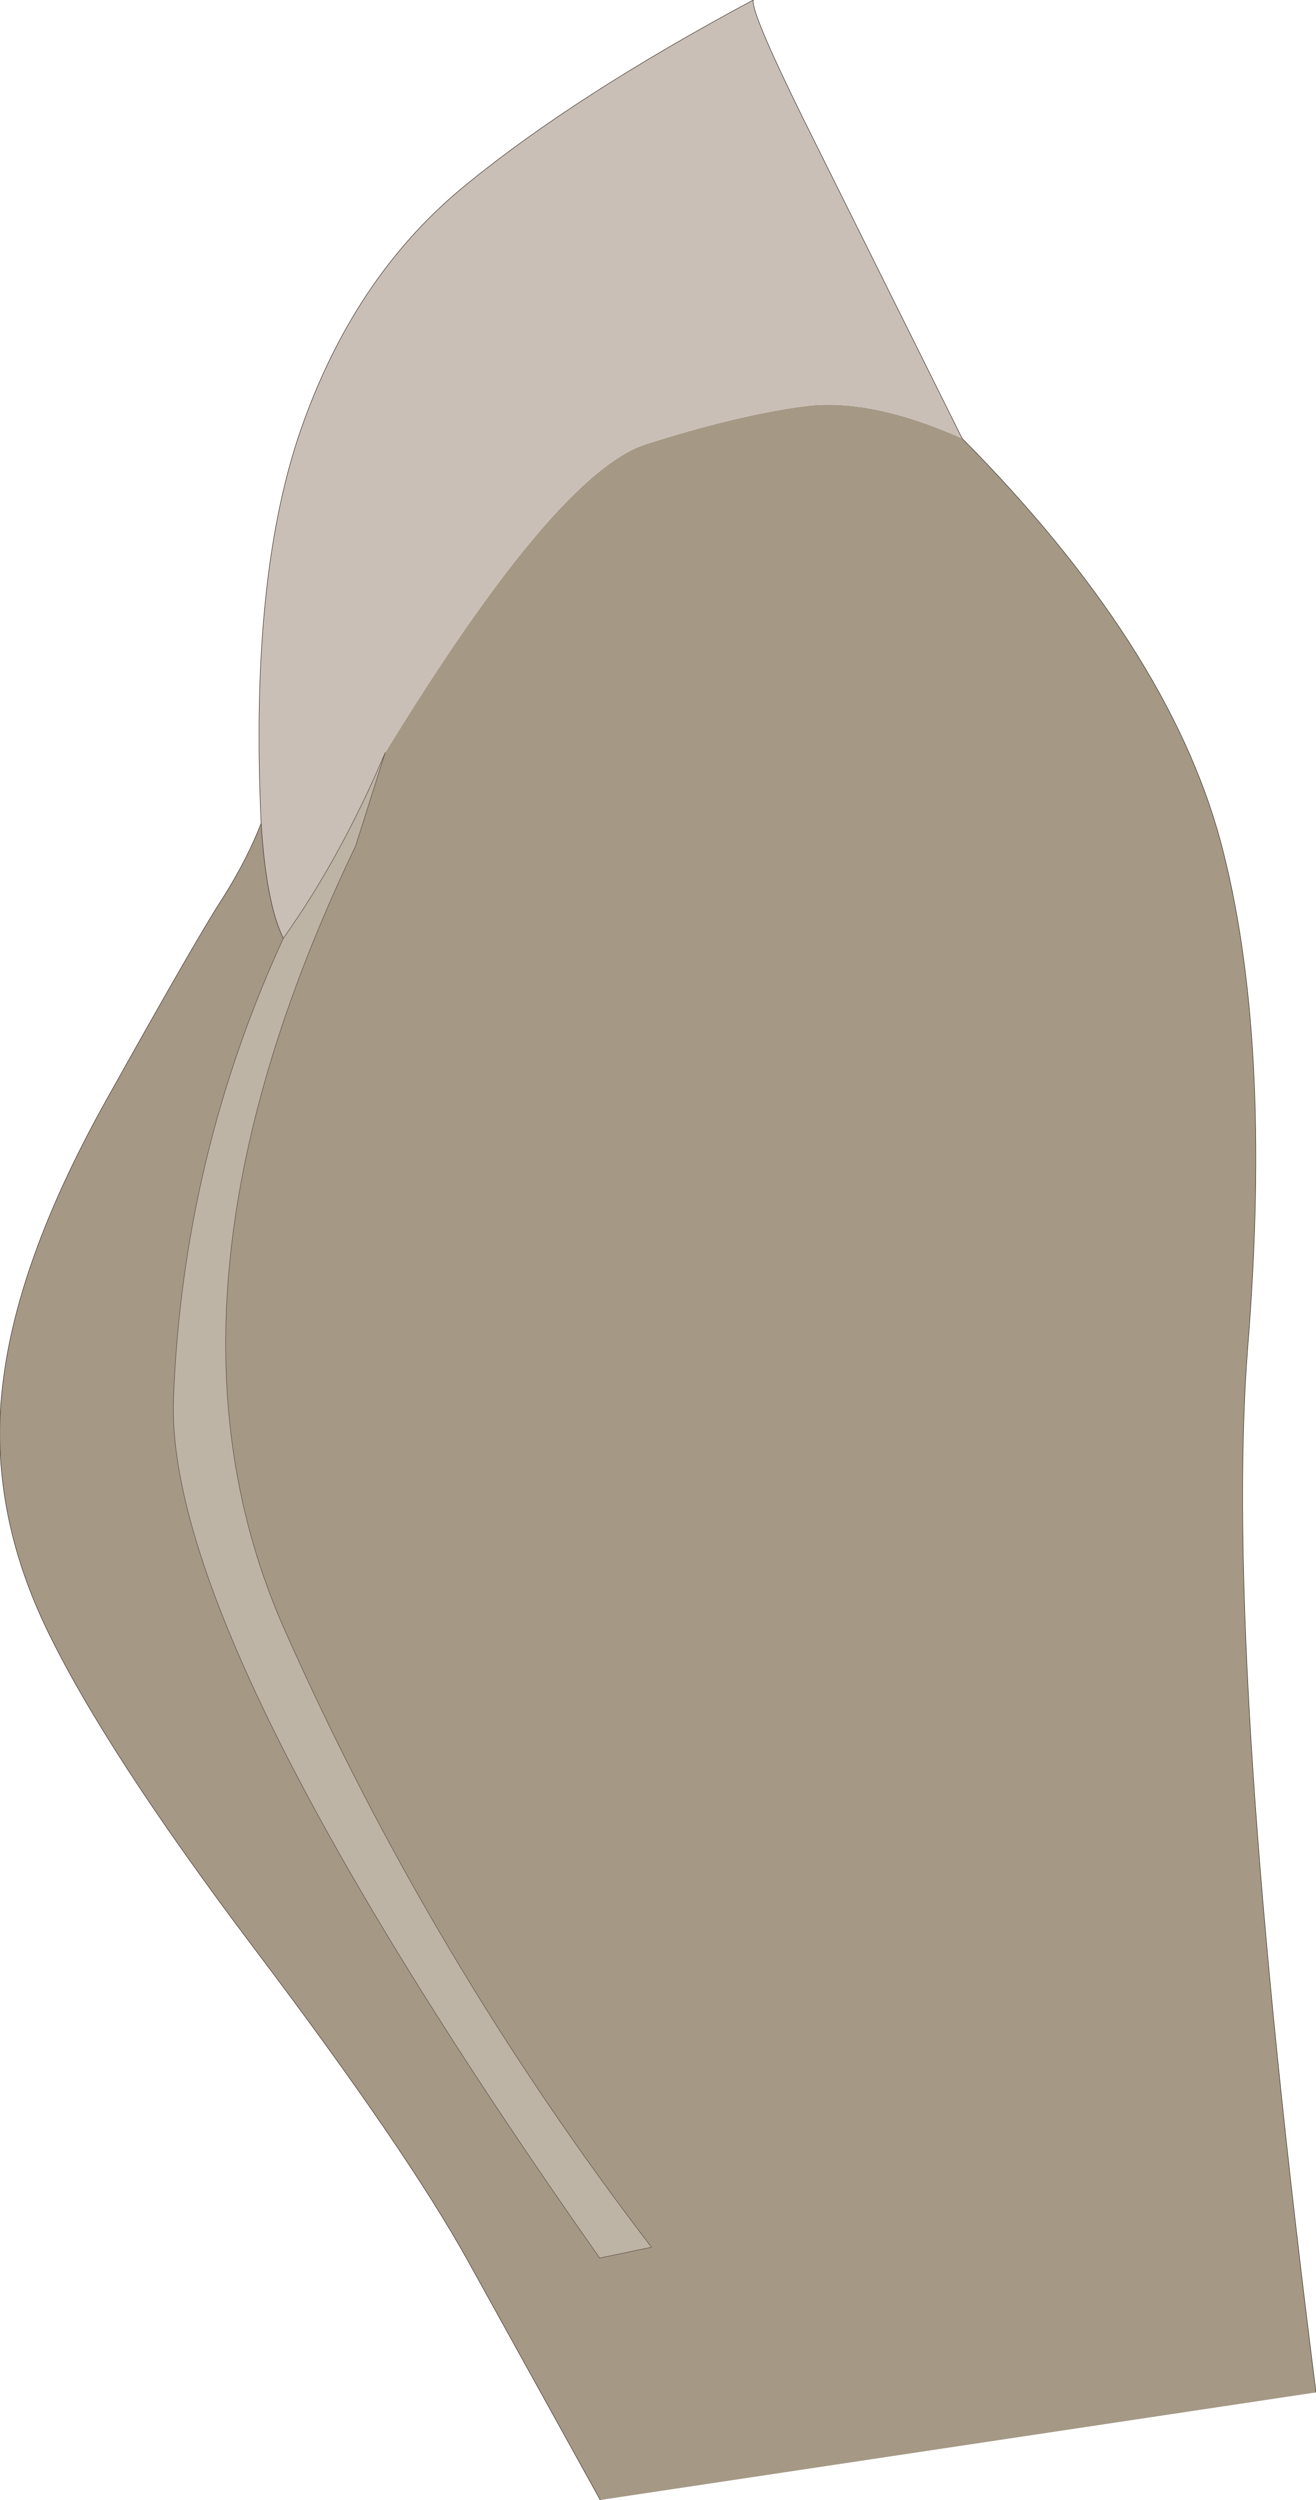
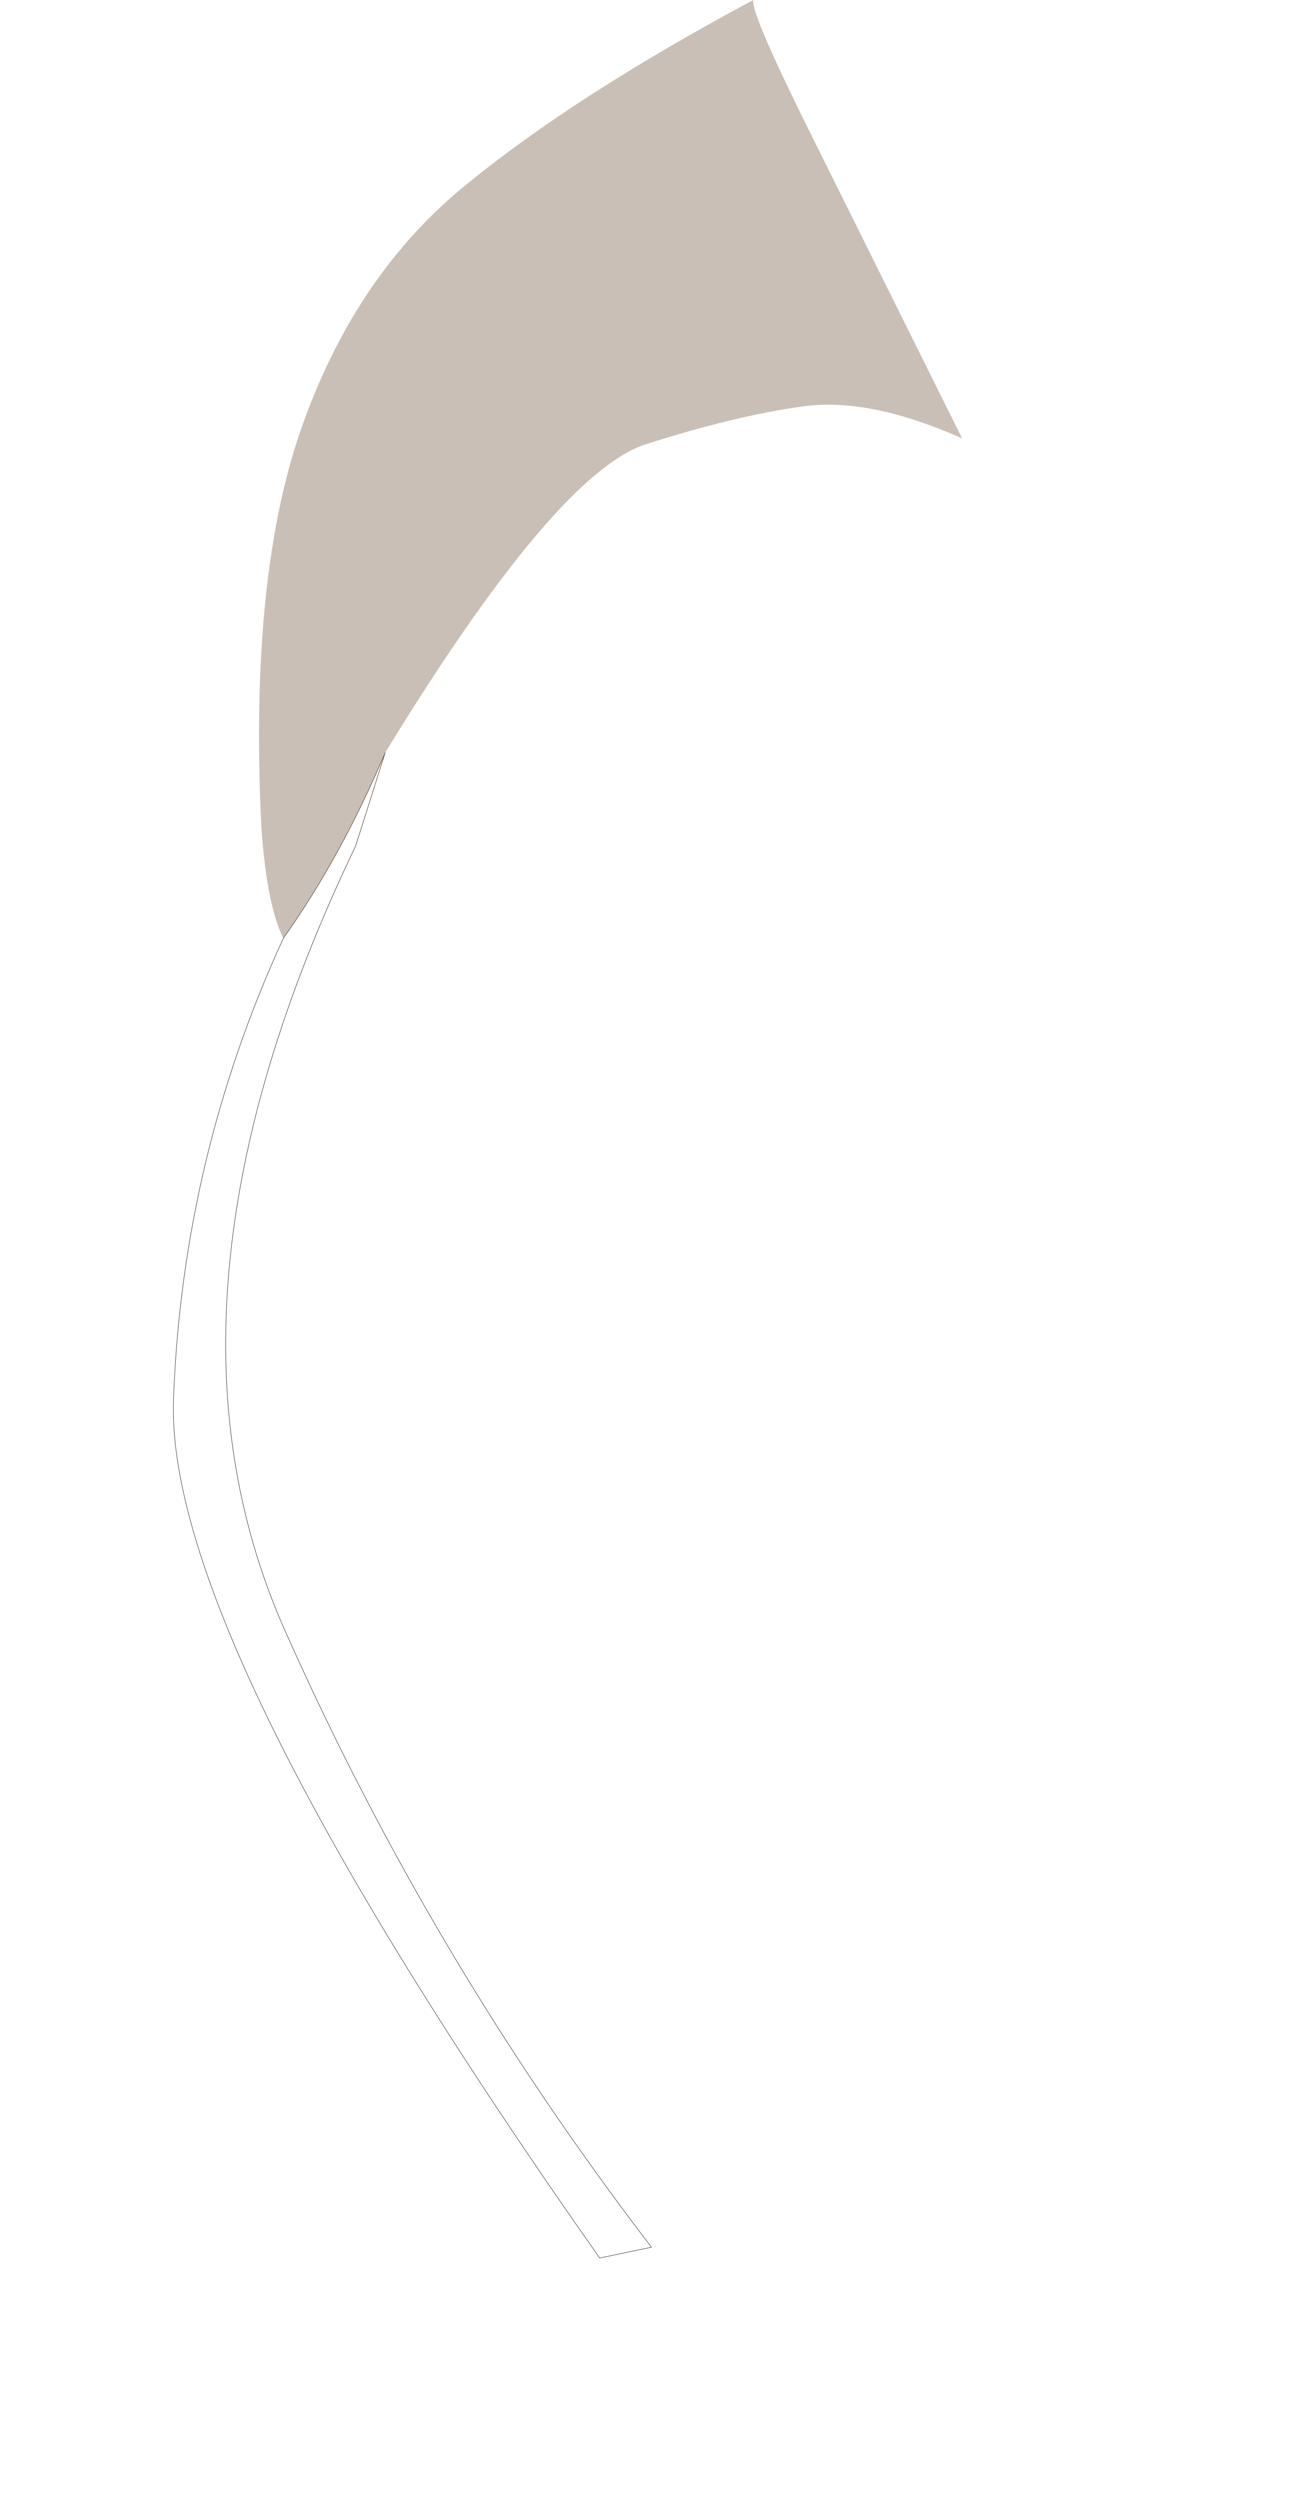
<svg xmlns="http://www.w3.org/2000/svg" height="219.55px" width="115.65px">
  <g transform="matrix(1.0, 0.0, 0.0, 1.0, 54.5, 113.3)">
-     <path d="M-31.55 -41.0 Q-31.1 -33.9 -29.6 -30.9 -38.45 -11.65 -39.25 9.5 -40.1 30.6 -1.8 85.0 L2.75 84.05 Q-16.65 58.75 -29.5 29.8 -42.35 0.8 -23.25 -39.0 L-20.65 -47.2 Q-5.6 -71.8 2.3 -74.3 10.15 -76.8 16.0 -77.6 21.85 -78.45 30.05 -74.8 48.1 -56.6 52.75 -39.45 57.35 -22.35 55.15 5.05 53.0 32.45 61.15 96.8 L-1.75 106.25 -13.35 85.3 Q-18.75 75.55 -32.05 57.95 -45.35 40.35 -50.5 29.55 -55.65 18.7 -54.2 7.8 -52.8 -3.15 -44.9 -17.15 -37.05 -31.2 -34.85 -34.55 -32.75 -37.9 -31.55 -41.0 M-51.3 9.4 L-51.3 9.35 -51.3 9.4" fill="#a59885" fill-rule="evenodd" stroke="none" />
-     <path d="M-29.6 -30.9 Q-24.55 -38.0 -20.65 -47.2 L-23.25 -39.0 Q-42.35 0.8 -29.5 29.8 -16.65 58.75 2.75 84.05 L-1.8 85.0 Q-40.1 30.6 -39.25 9.5 -38.45 -11.65 -29.6 -30.9" fill="#bdb4a6" fill-rule="evenodd" stroke="none" />
    <path d="M-31.55 -41.0 Q-32.6 -63.2 -27.8 -76.3 -23.05 -89.4 -13.45 -97.15 -3.9 -104.95 11.7 -113.3 11.45 -112.3 16.05 -102.95 L30.05 -74.8 Q21.85 -78.45 16.0 -77.6 10.15 -76.8 2.3 -74.3 -5.6 -71.8 -20.65 -47.2 -24.55 -38.0 -29.6 -30.9 -31.1 -33.9 -31.55 -41.0" fill="#c9bfb6" fill-rule="evenodd" stroke="none" />
-     <path d="M30.05 -74.8 L16.05 -102.95 Q11.45 -112.3 11.7 -113.3 -3.9 -104.95 -13.45 -97.15 -23.05 -89.4 -27.8 -76.3 -32.6 -63.2 -31.55 -41.0 -31.1 -33.9 -29.6 -30.9 M30.05 -74.8 Q48.1 -56.6 52.75 -39.45 57.35 -22.35 55.15 5.05 53.0 32.45 61.15 96.8 M-1.75 106.25 L-13.35 85.3 Q-18.75 75.55 -32.05 57.95 -45.35 40.35 -50.5 29.55 -55.65 18.7 -54.2 7.8 -52.8 -3.15 -44.9 -17.15 -37.05 -31.2 -34.85 -34.55 -32.75 -37.9 -31.55 -41.0" fill="none" stroke="#483f37" stroke-linecap="round" stroke-linejoin="round" stroke-width="0.05" />
    <path d="M-29.6 -30.9 Q-24.55 -38.0 -20.65 -47.2 L-23.25 -39.0 Q-42.35 0.8 -29.5 29.8 -16.65 58.75 2.75 84.05 L-1.8 85.0 Q-40.1 30.6 -39.25 9.5 -38.45 -11.65 -29.6 -30.9" fill="none" stroke="#60544a" stroke-linecap="round" stroke-linejoin="round" stroke-width="0.05" />
  </g>
</svg>